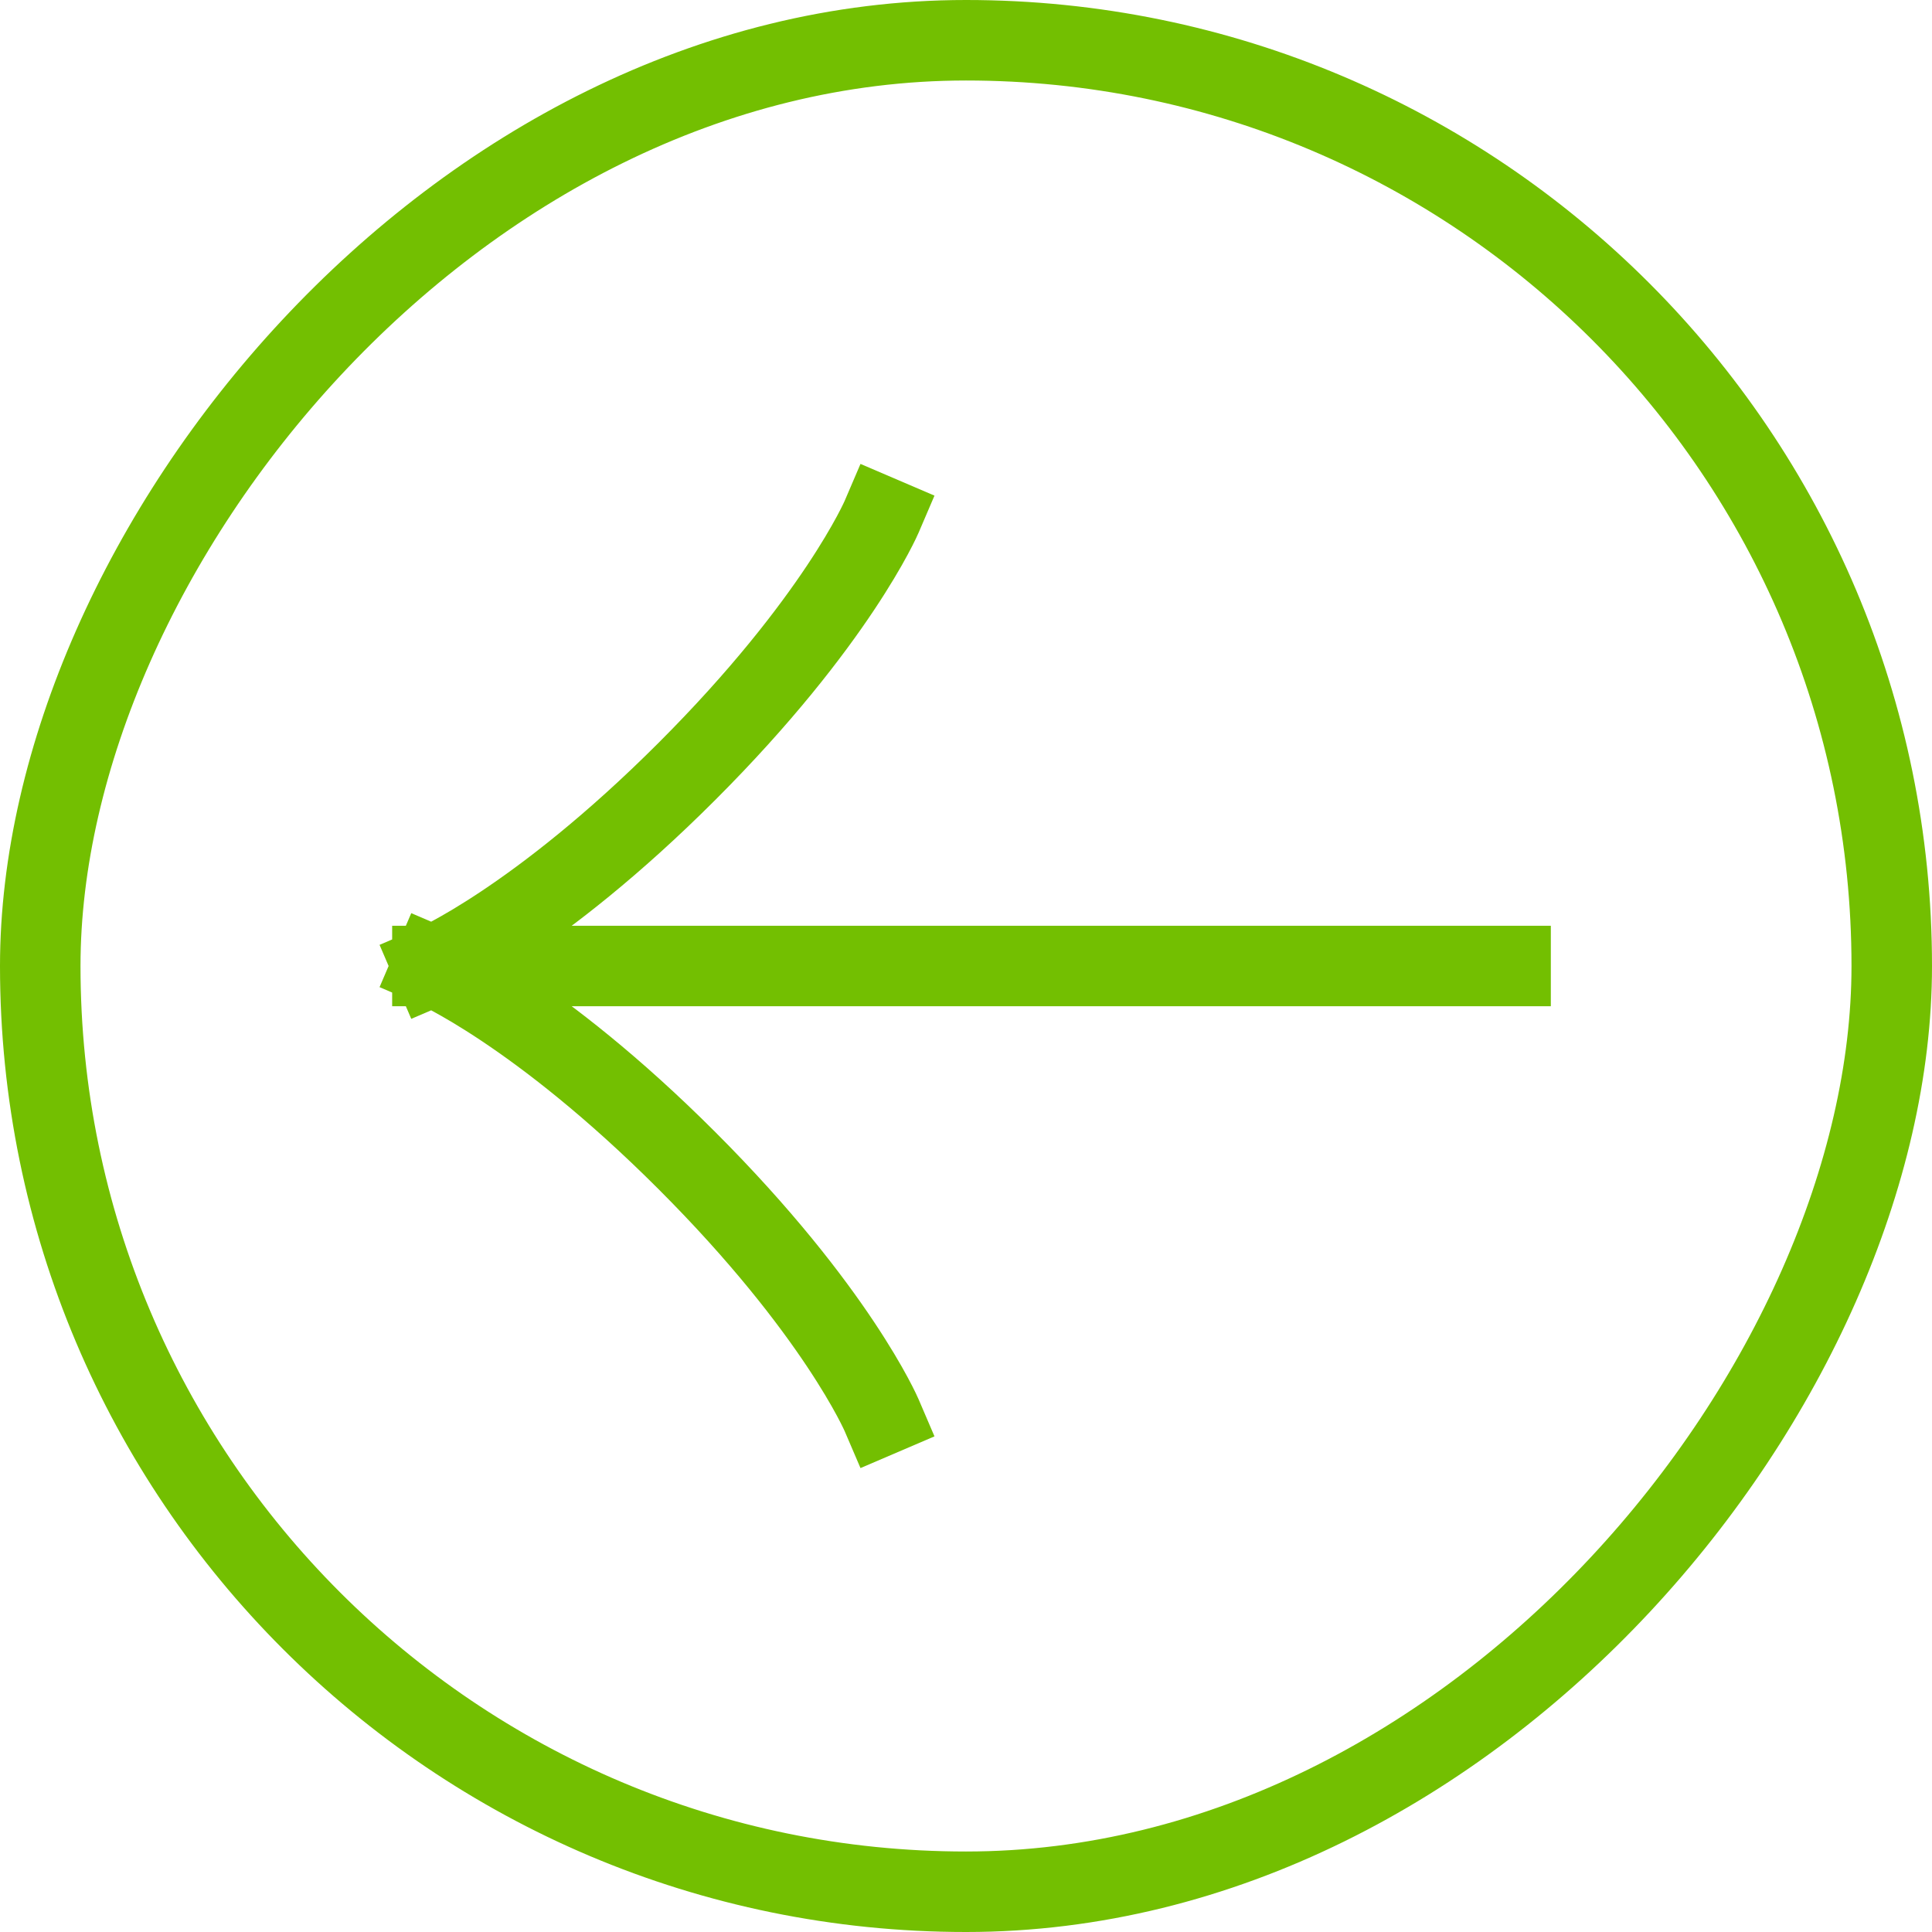
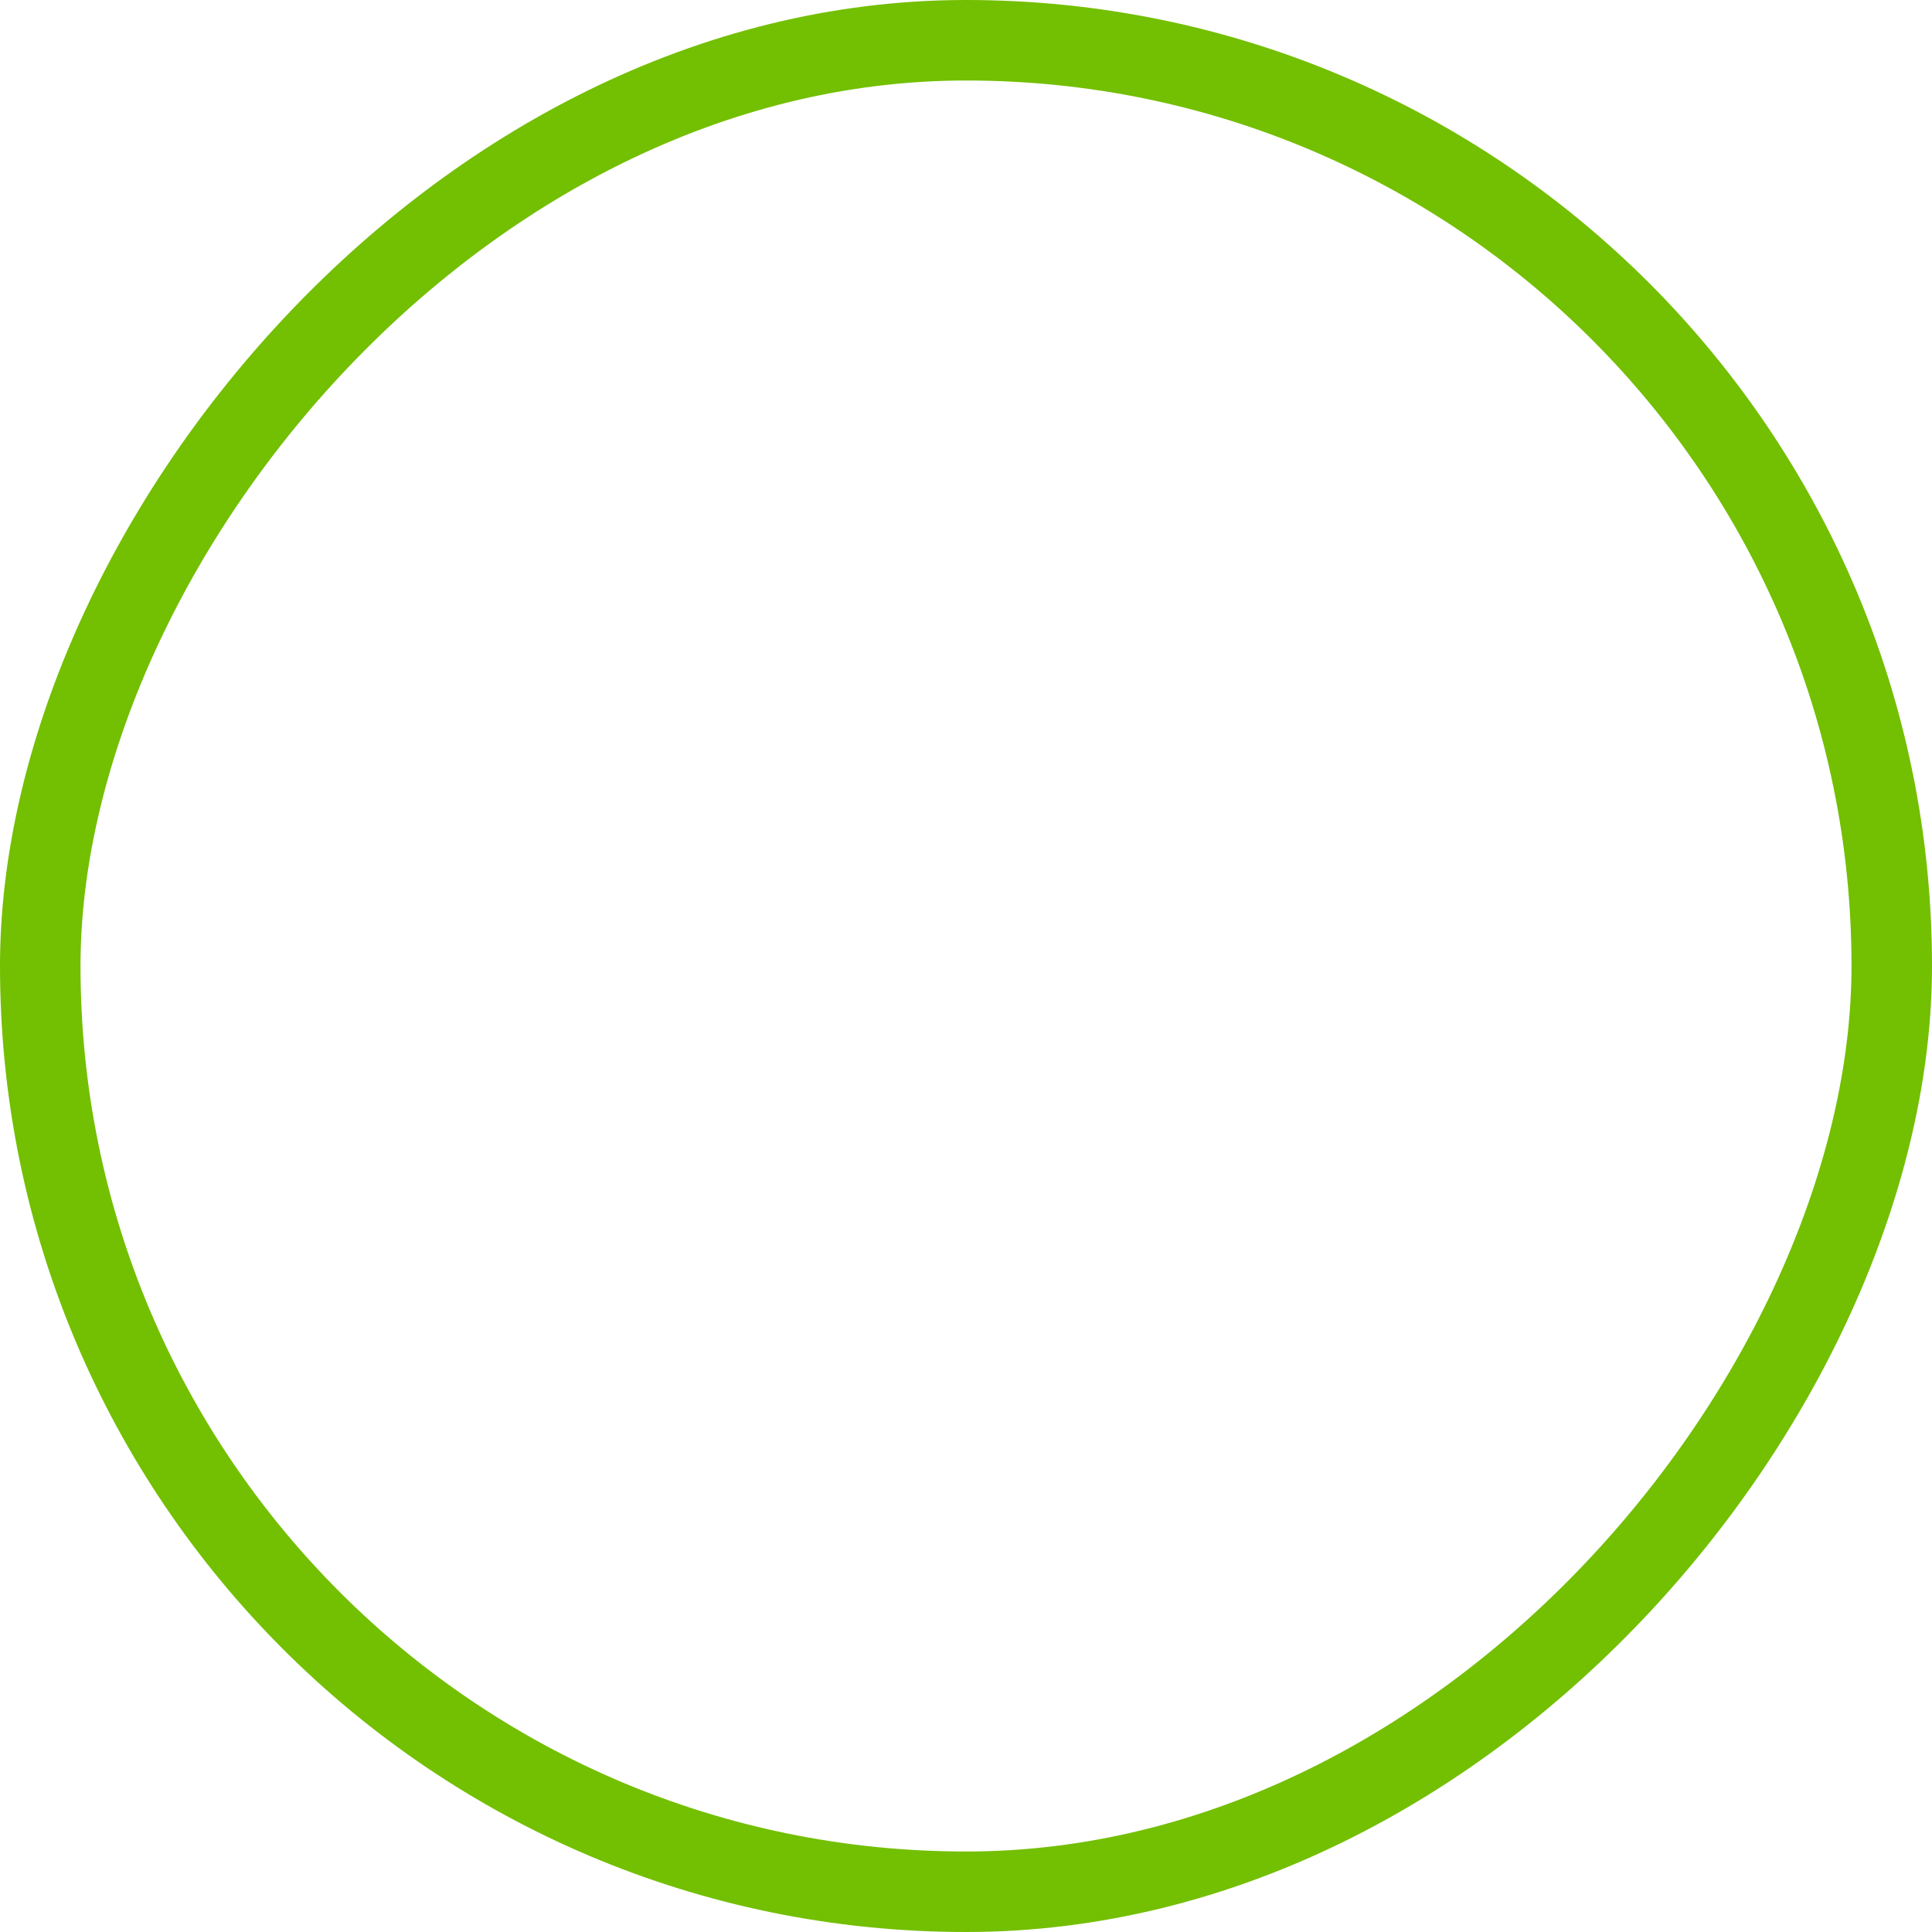
<svg xmlns="http://www.w3.org/2000/svg" width="48" height="48" viewBox="0 0 48 48" fill="none">
  <rect width="46" height="46" rx="23" transform="matrix(-1 0 0 1 47 1)" stroke="#73BF01" stroke-width="2" />
-   <path d="M10.743 24H37.53M10.743 24C10.743 24 13.348 22.884 17.068 19.163C20.788 15.443 21.904 12.839 21.904 12.839M10.743 24C10.743 24 13.348 25.116 17.068 28.837C20.788 32.557 21.904 35.161 21.904 35.161" stroke="#73BF01" stroke-width="2" stroke-linecap="square" stroke-linejoin="round" />
</svg>